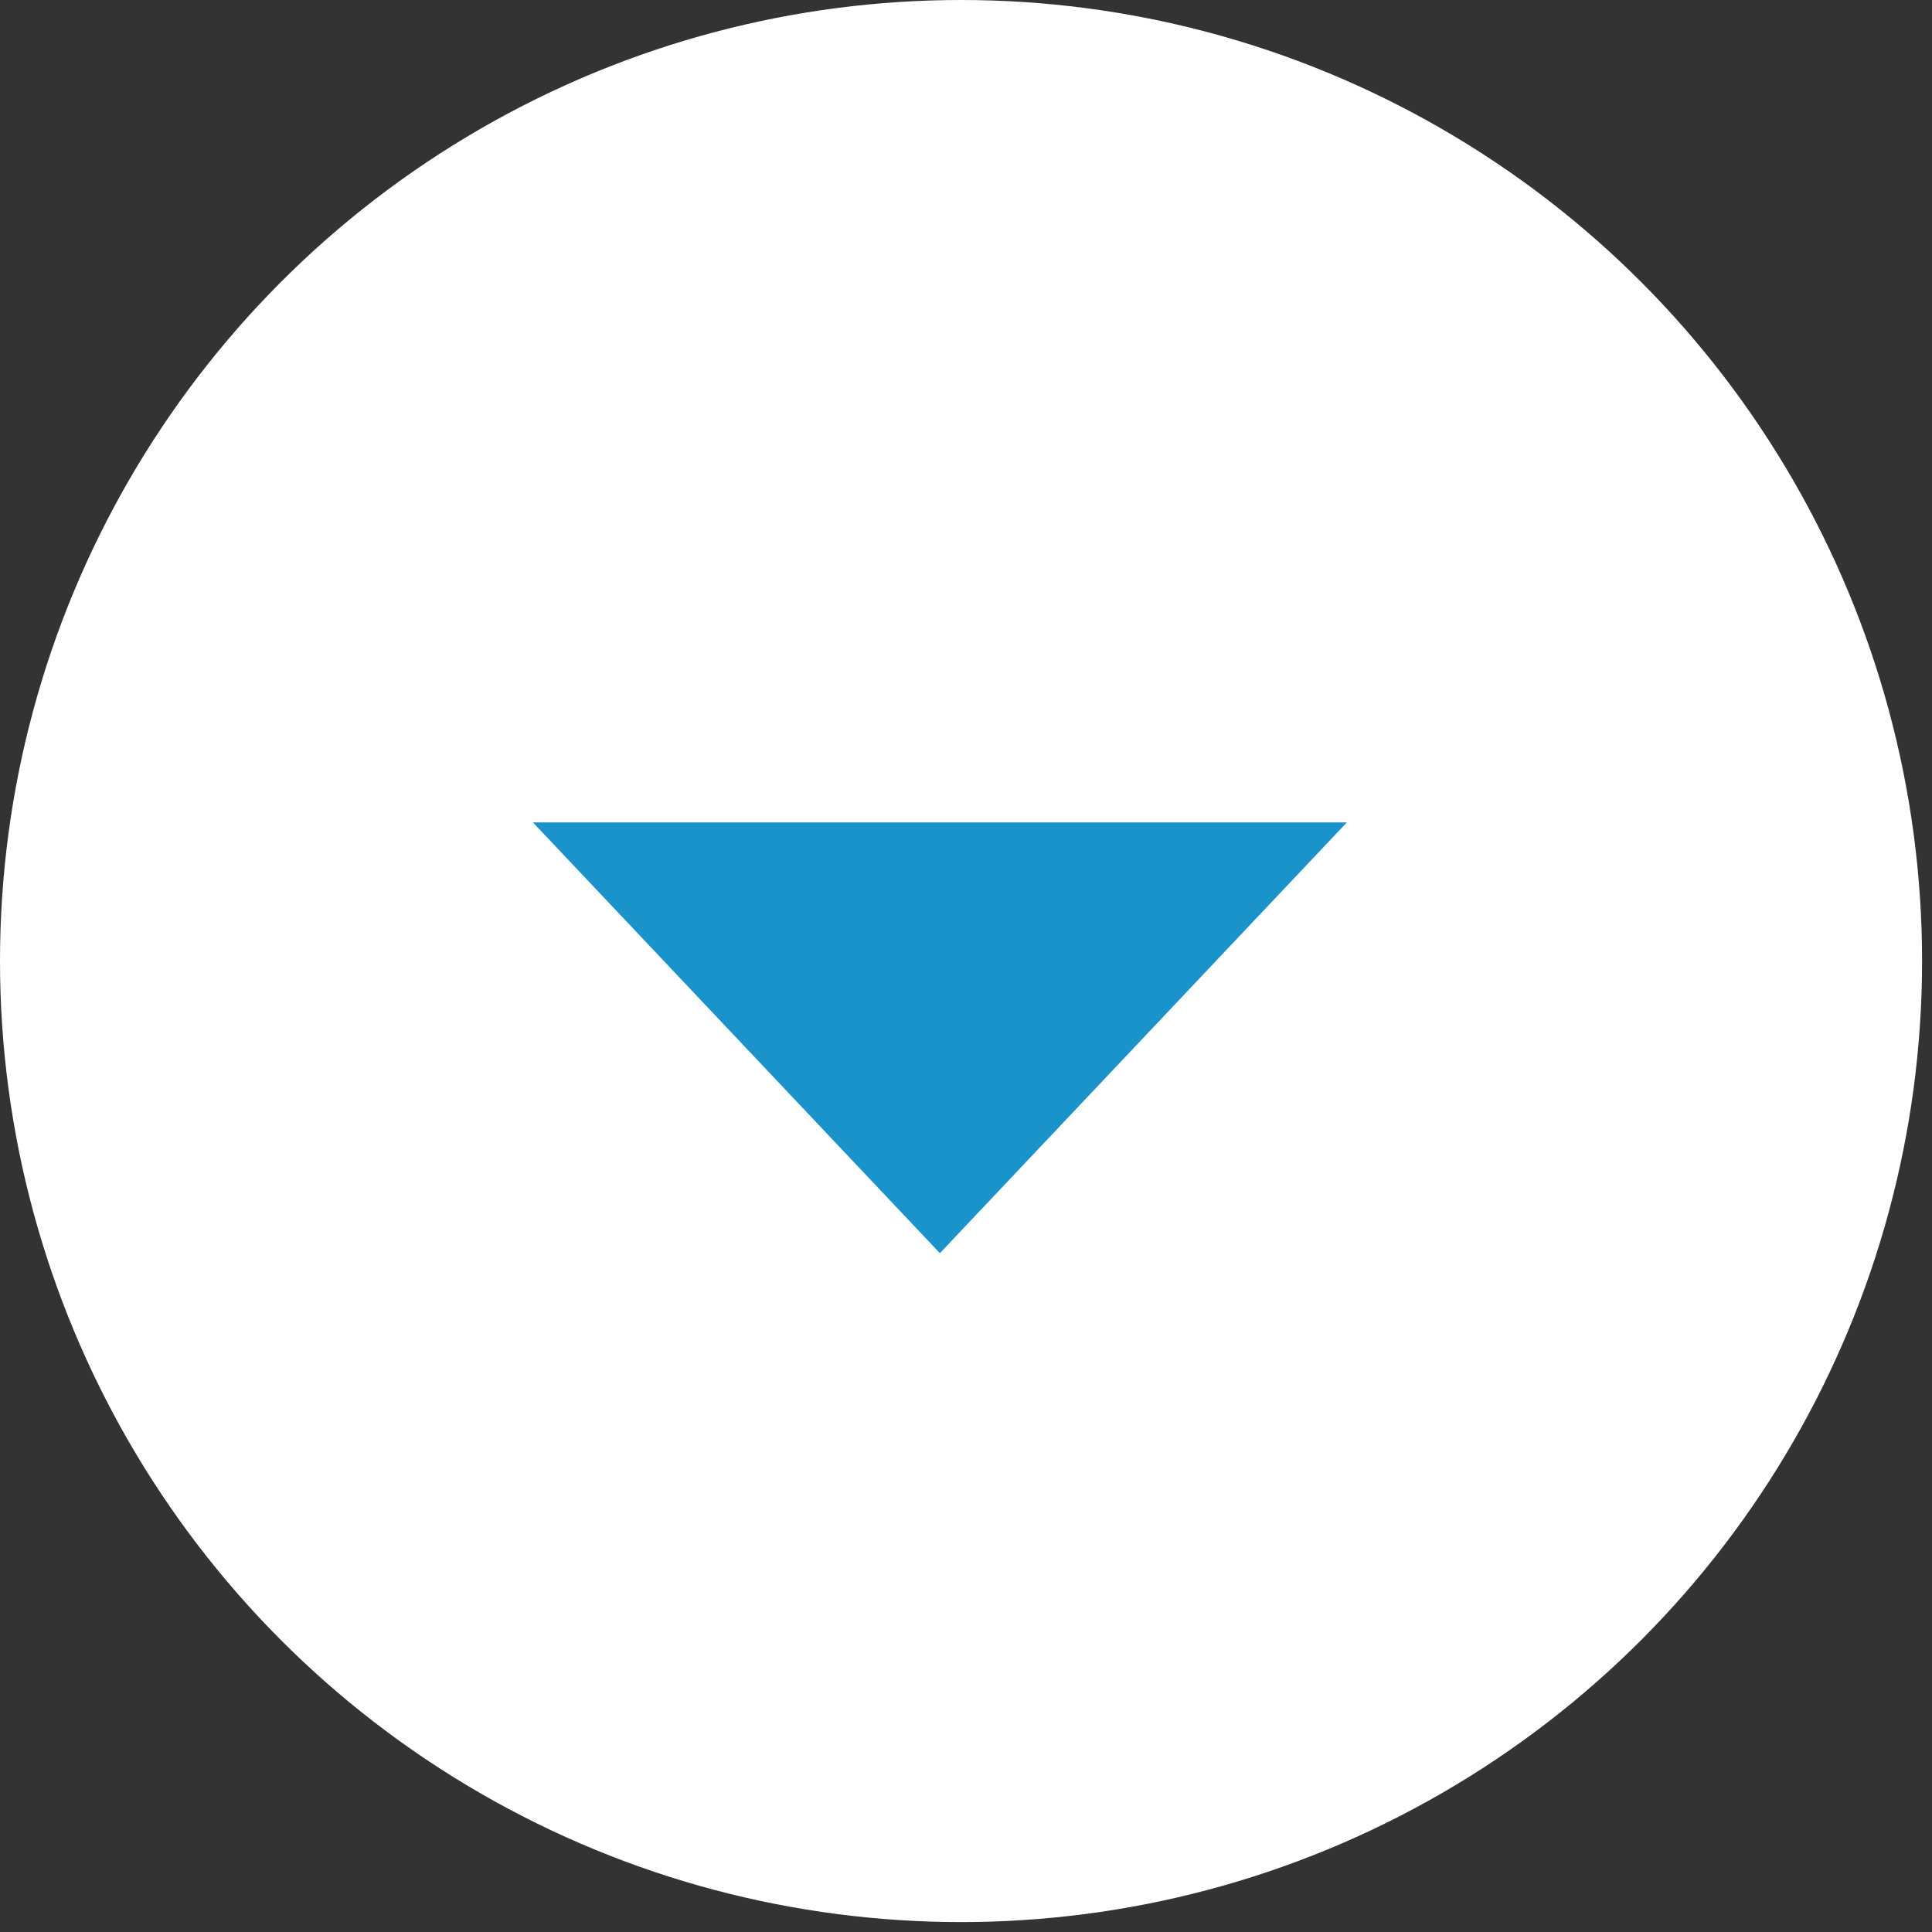
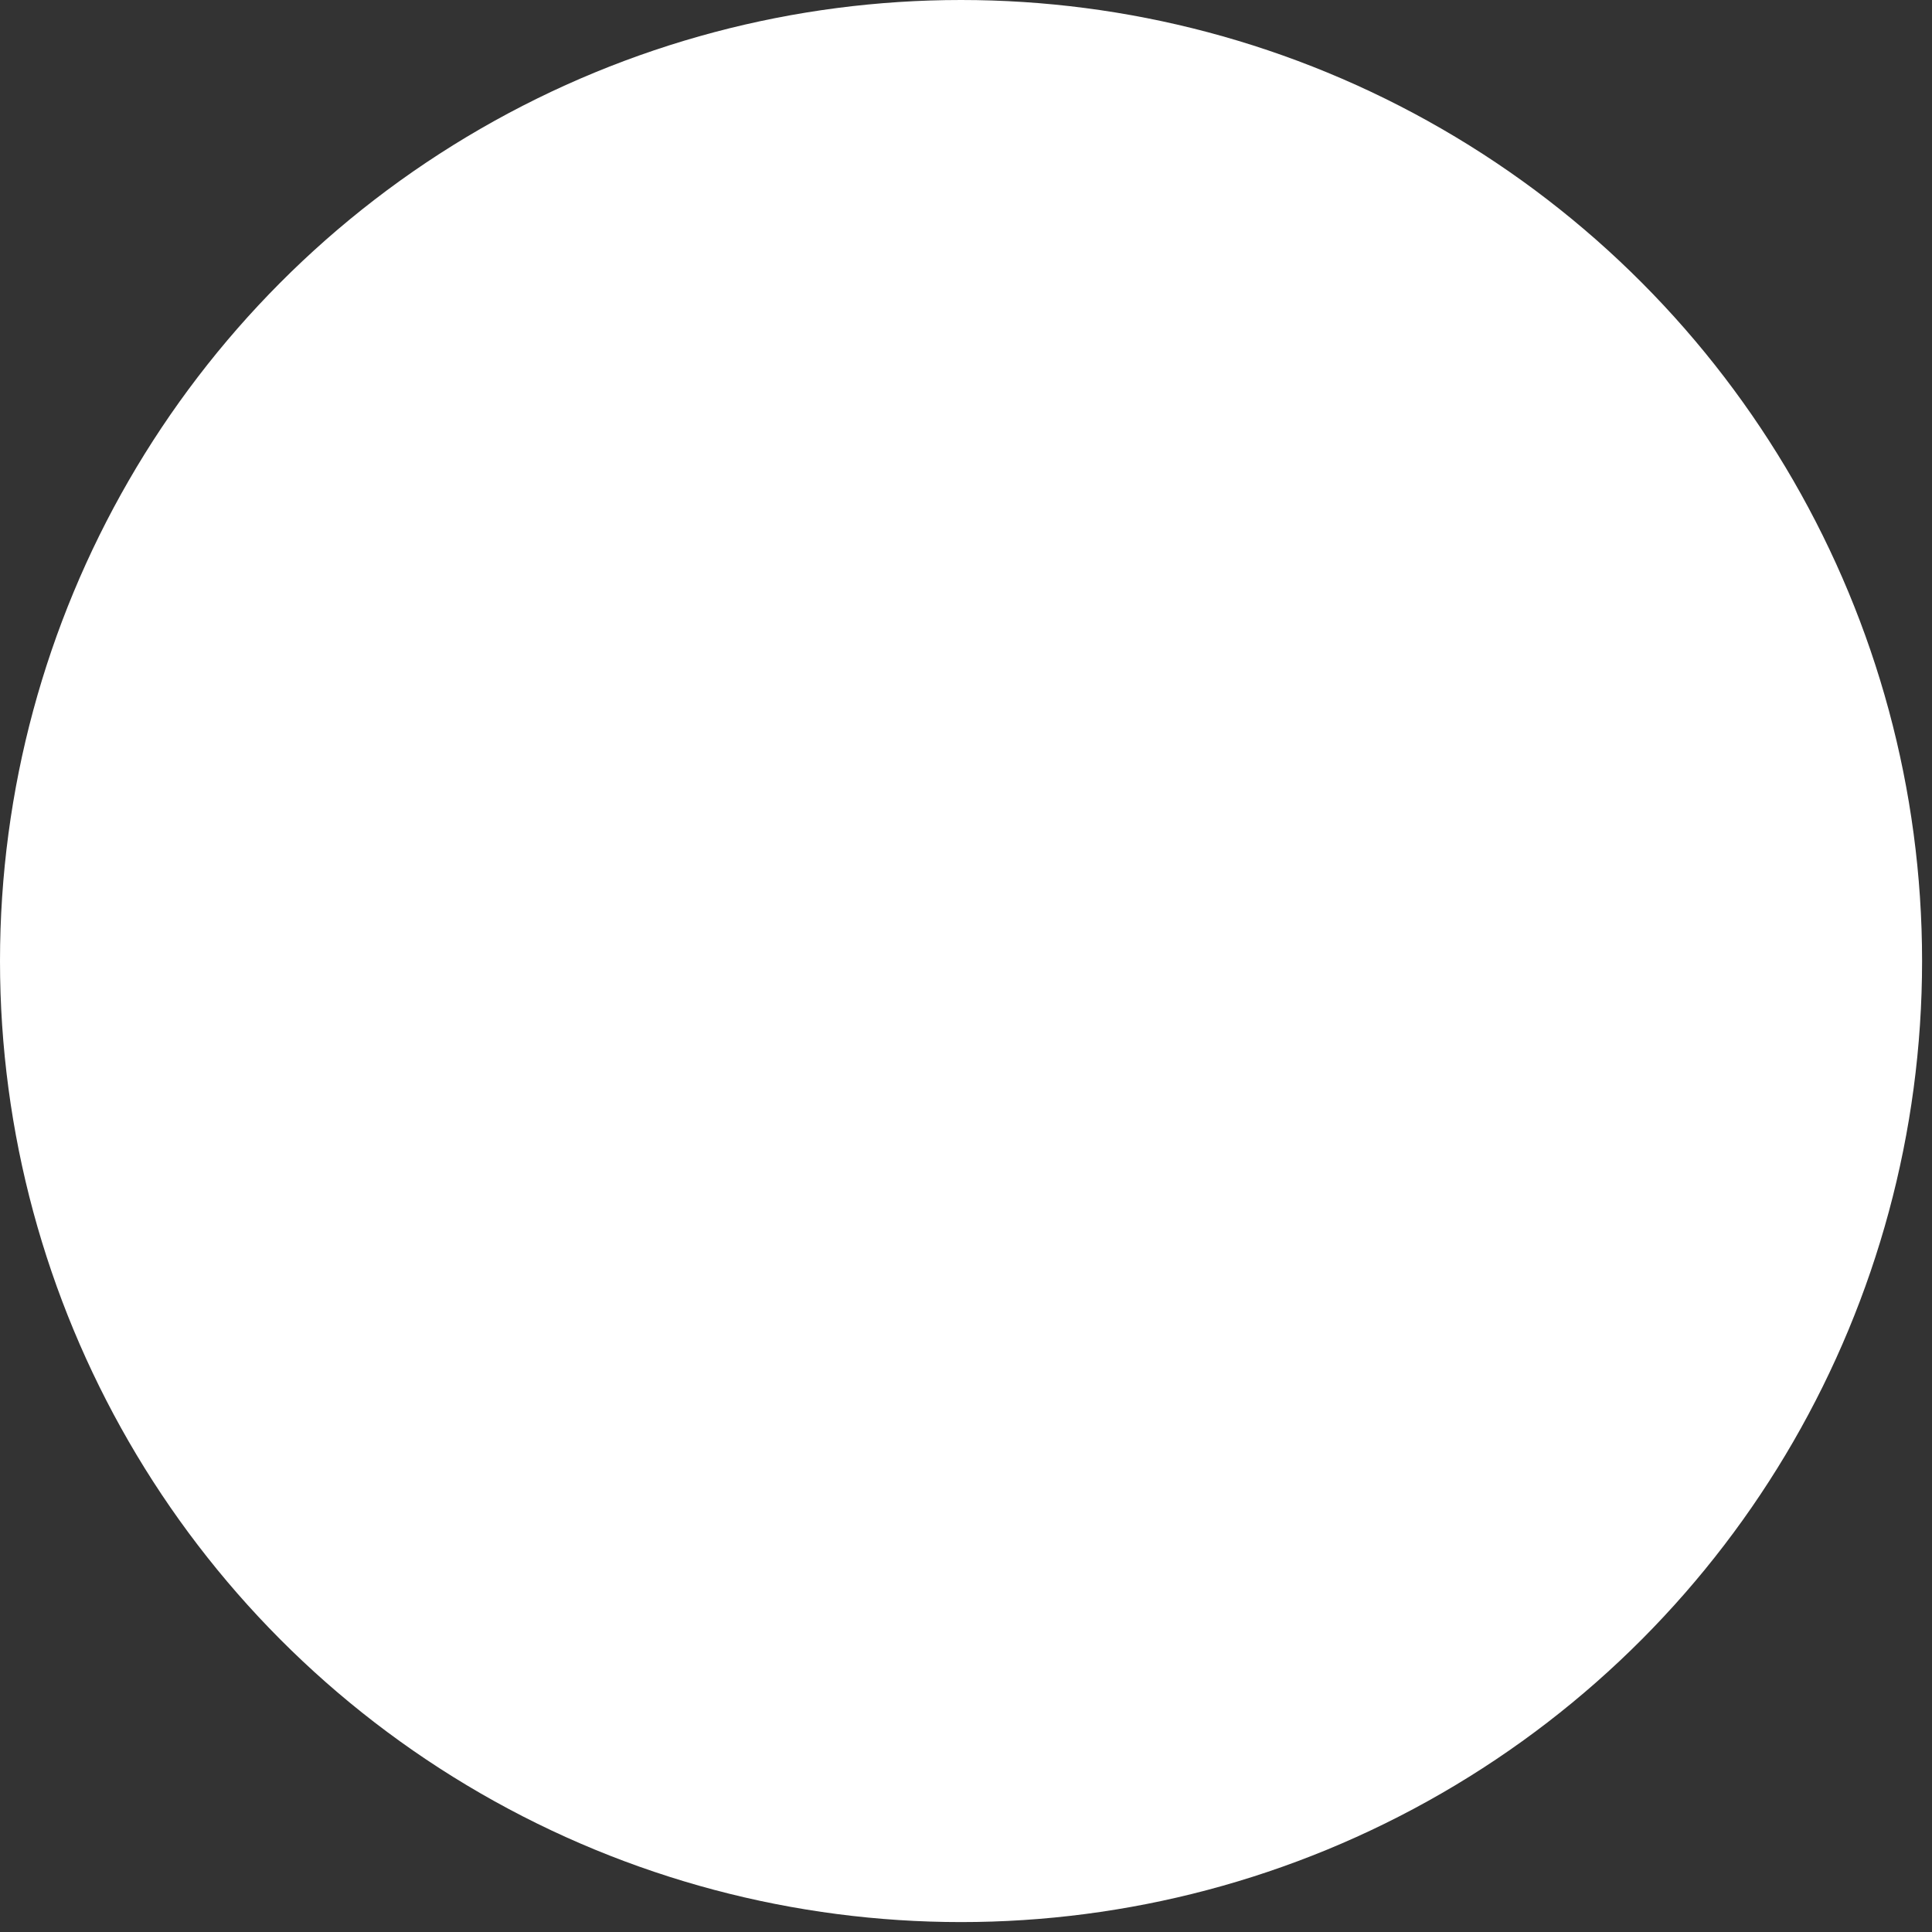
<svg xmlns="http://www.w3.org/2000/svg" width="37" height="37" viewBox="0 0 37 37" fill="none">
  <rect x="0" y="0" width="37" height="37" fill="#333333" stroke="none" />
  <circle cx="18.405" cy="18.405" r="18.405" fill="white" />
-   <path d="M18 24L10.206 15.75L25.794 15.75L18 24Z" fill="#1993C9" />
</svg>